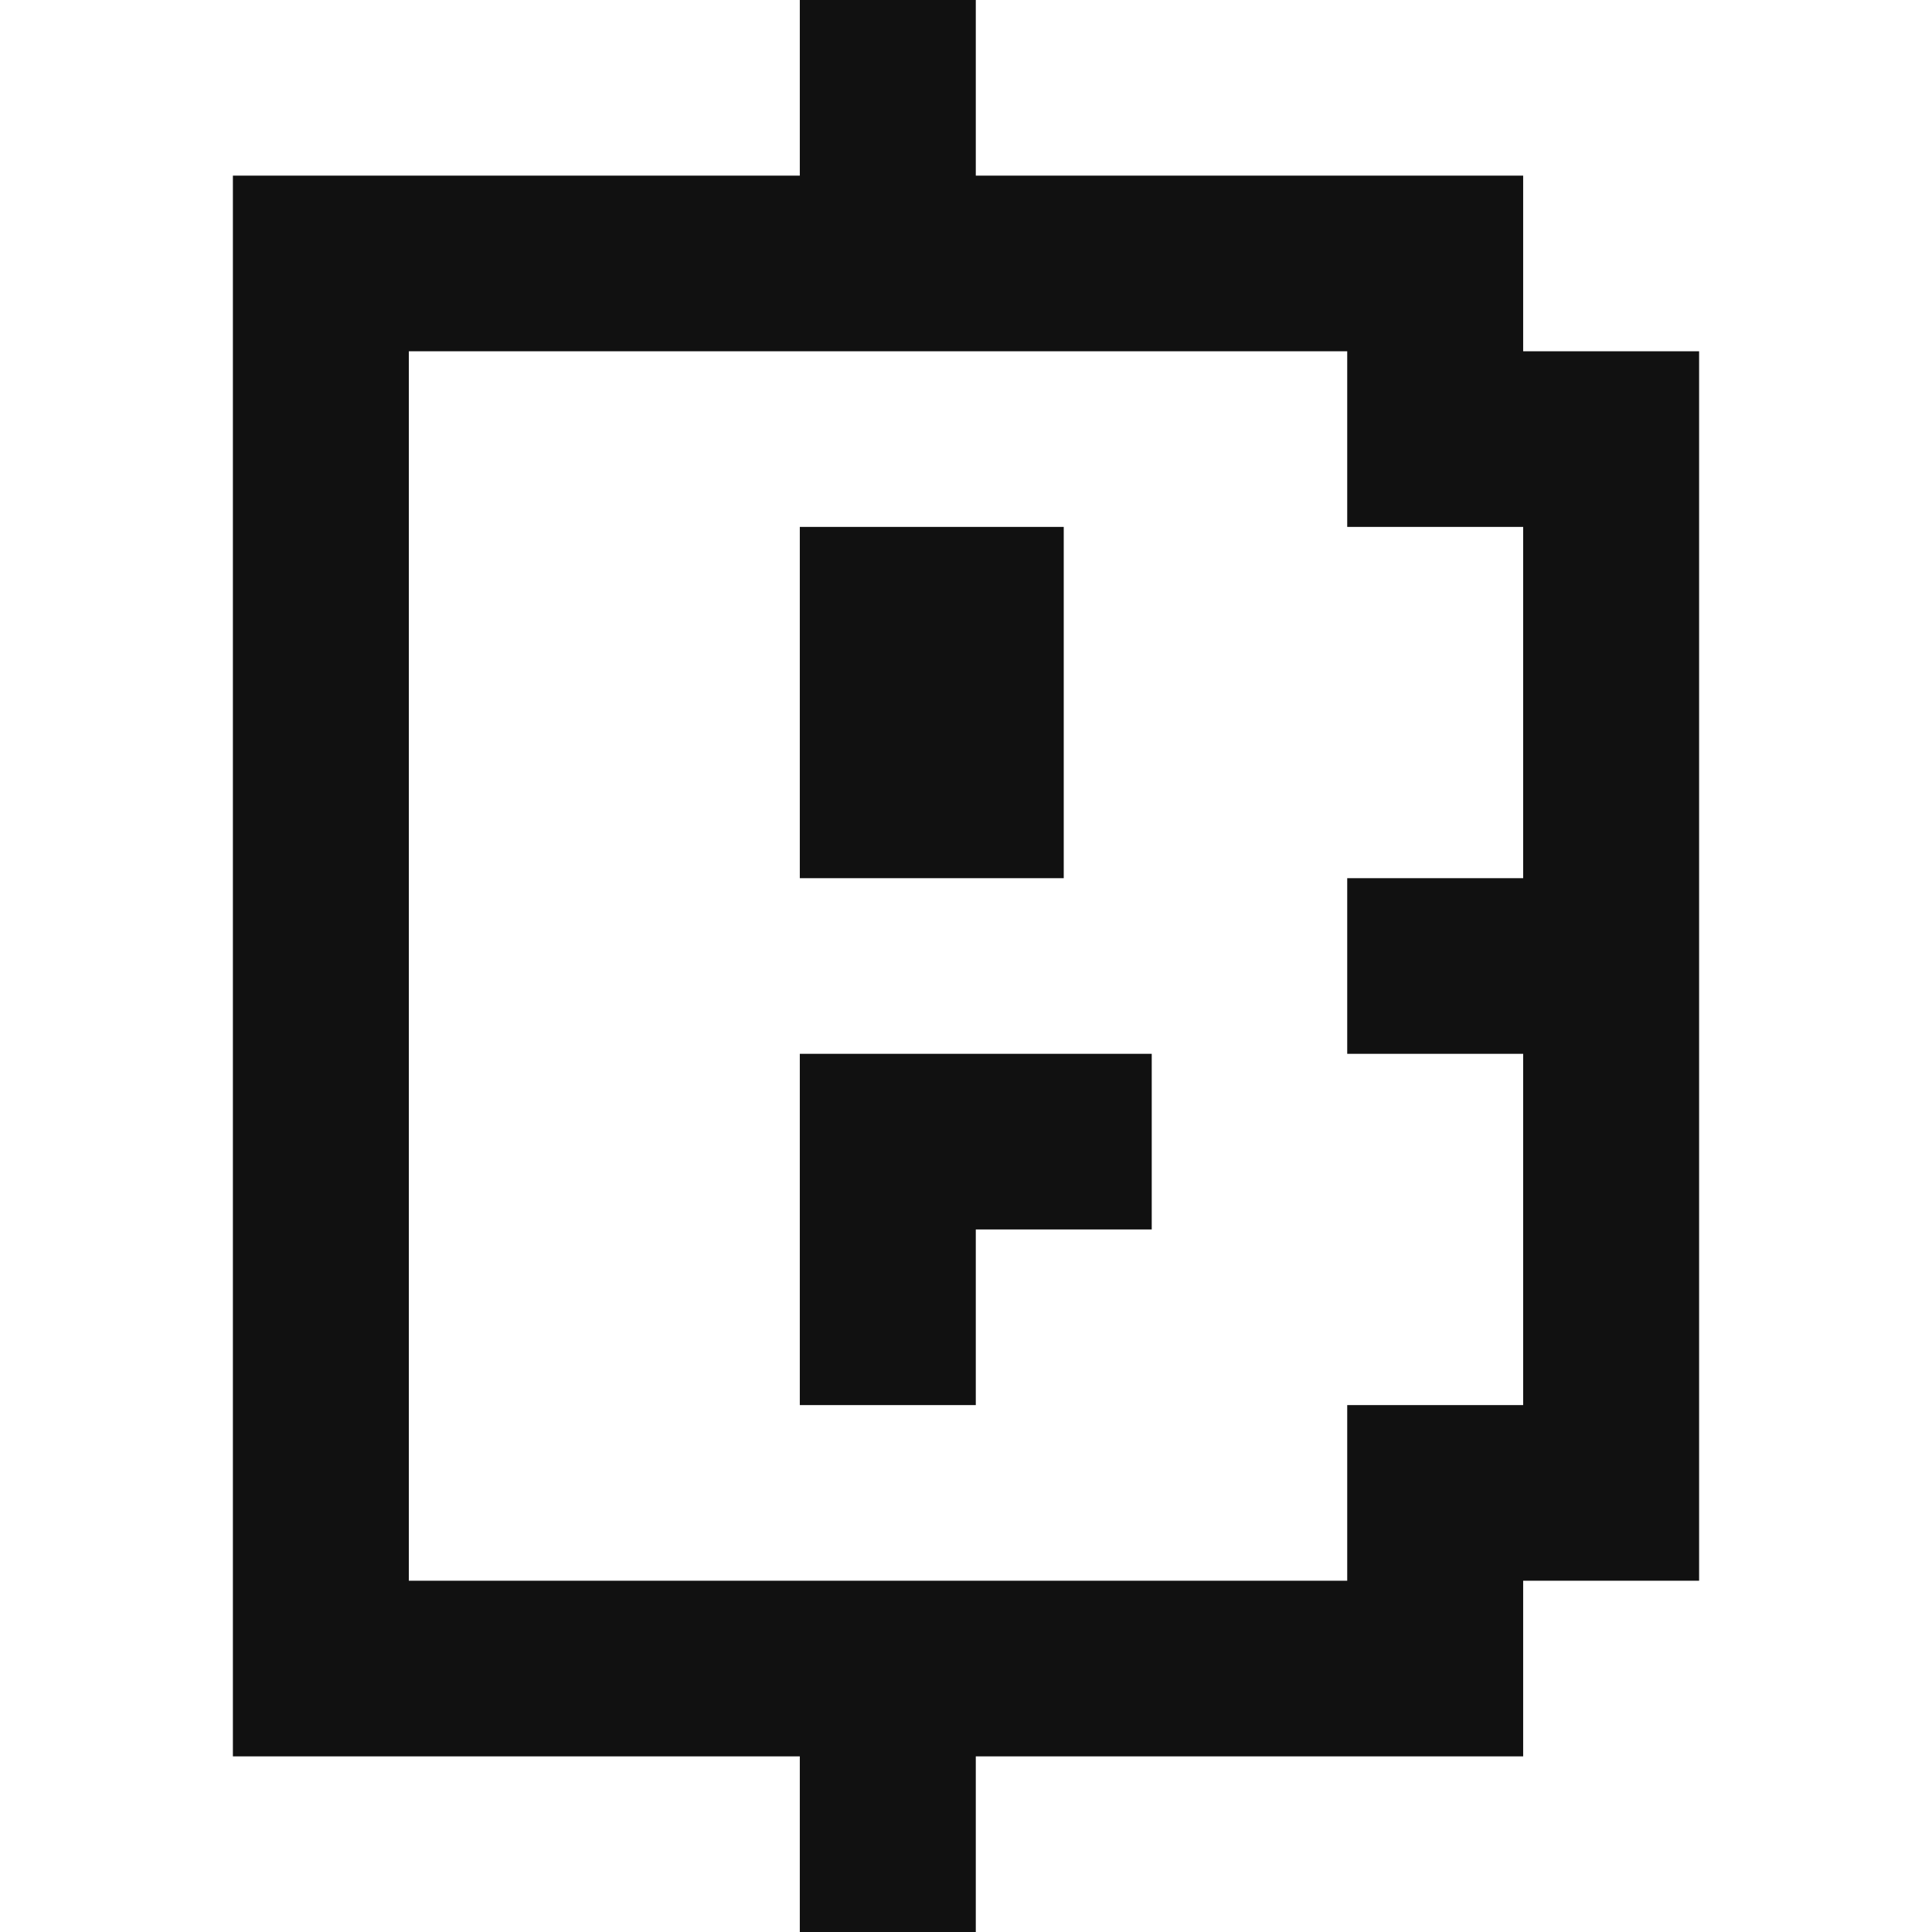
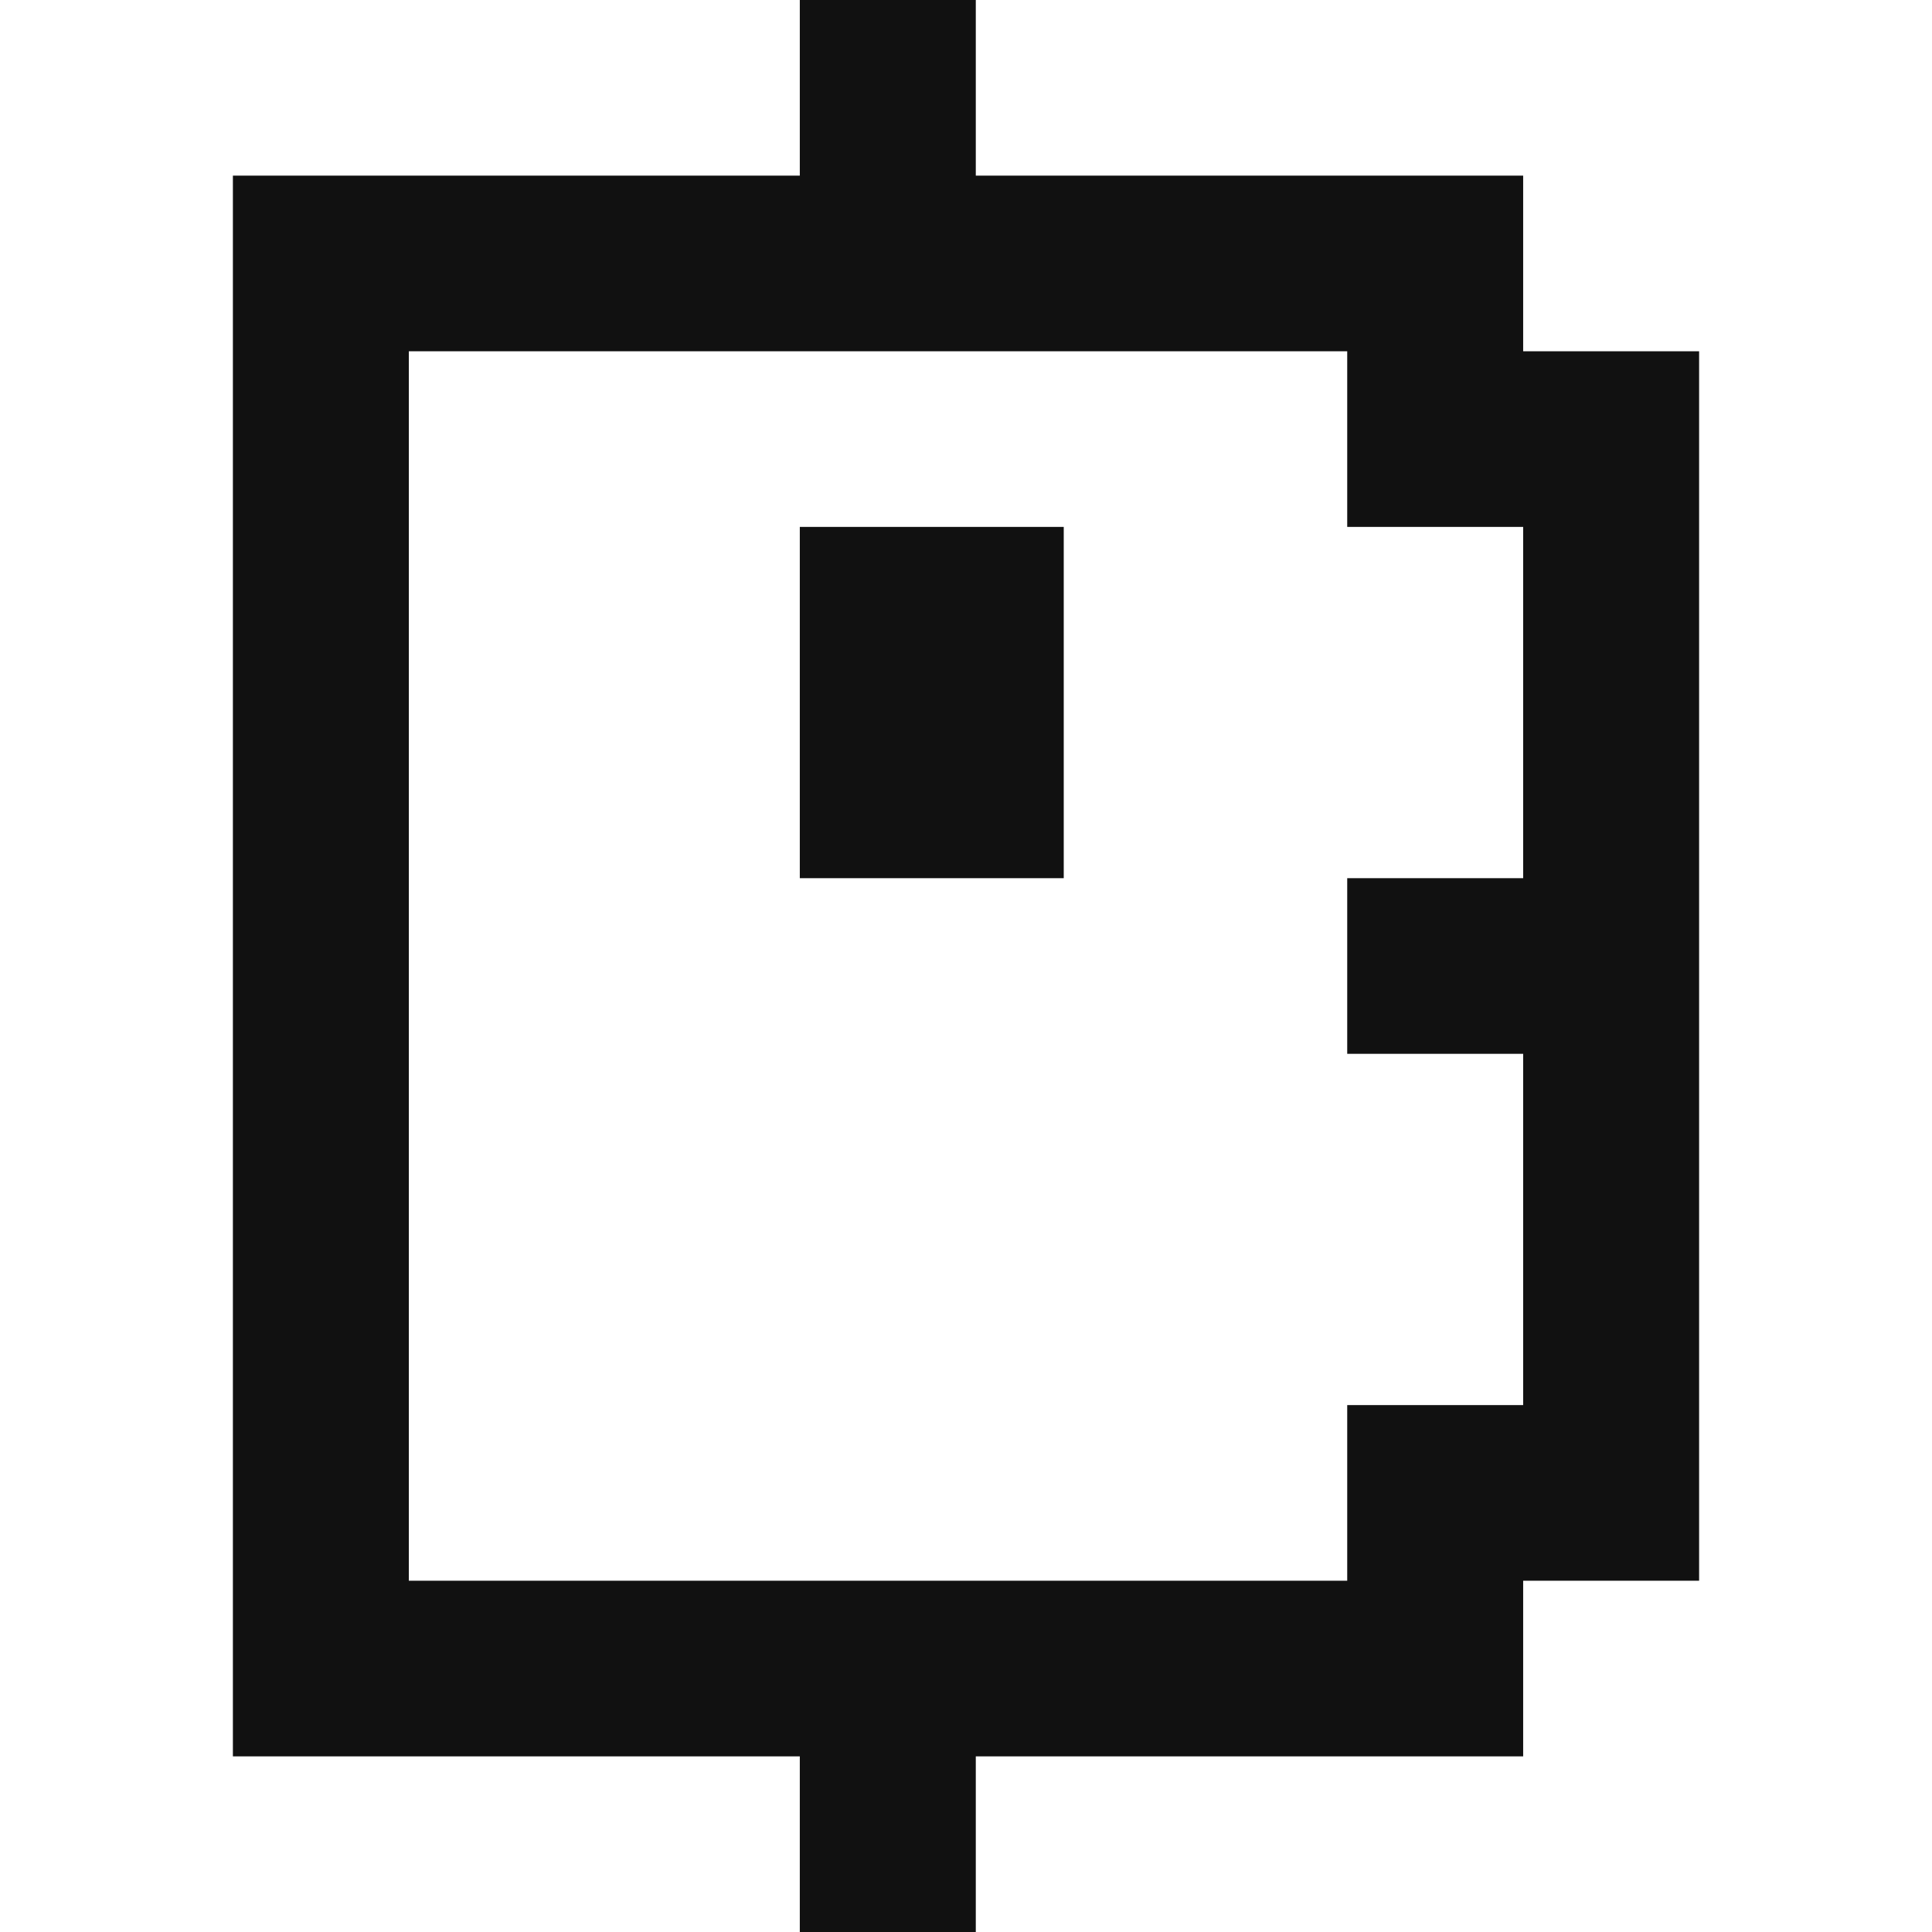
<svg xmlns="http://www.w3.org/2000/svg" width="44" height="44" viewBox="0 0 44 44" fill="none">
  <path d="M18.215 12H24.226V20H18.215V12Z" fill="#111111" />
-   <path d="M18.215 24H26.23V28H22.223V32H18.215V24Z" fill="#111111" />
  <path fill-rule="evenodd" clip-rule="evenodd" d="M22.223 0H18.215V4H5.304V40H18.215V44H22.223V40H34.689V36H38.696V8H34.689V4H22.223V0ZM34.689 32H30.682V36H9.311V8H30.682V12H34.689V20H30.682V24H34.689V32Z" fill="#111111" />
</svg>